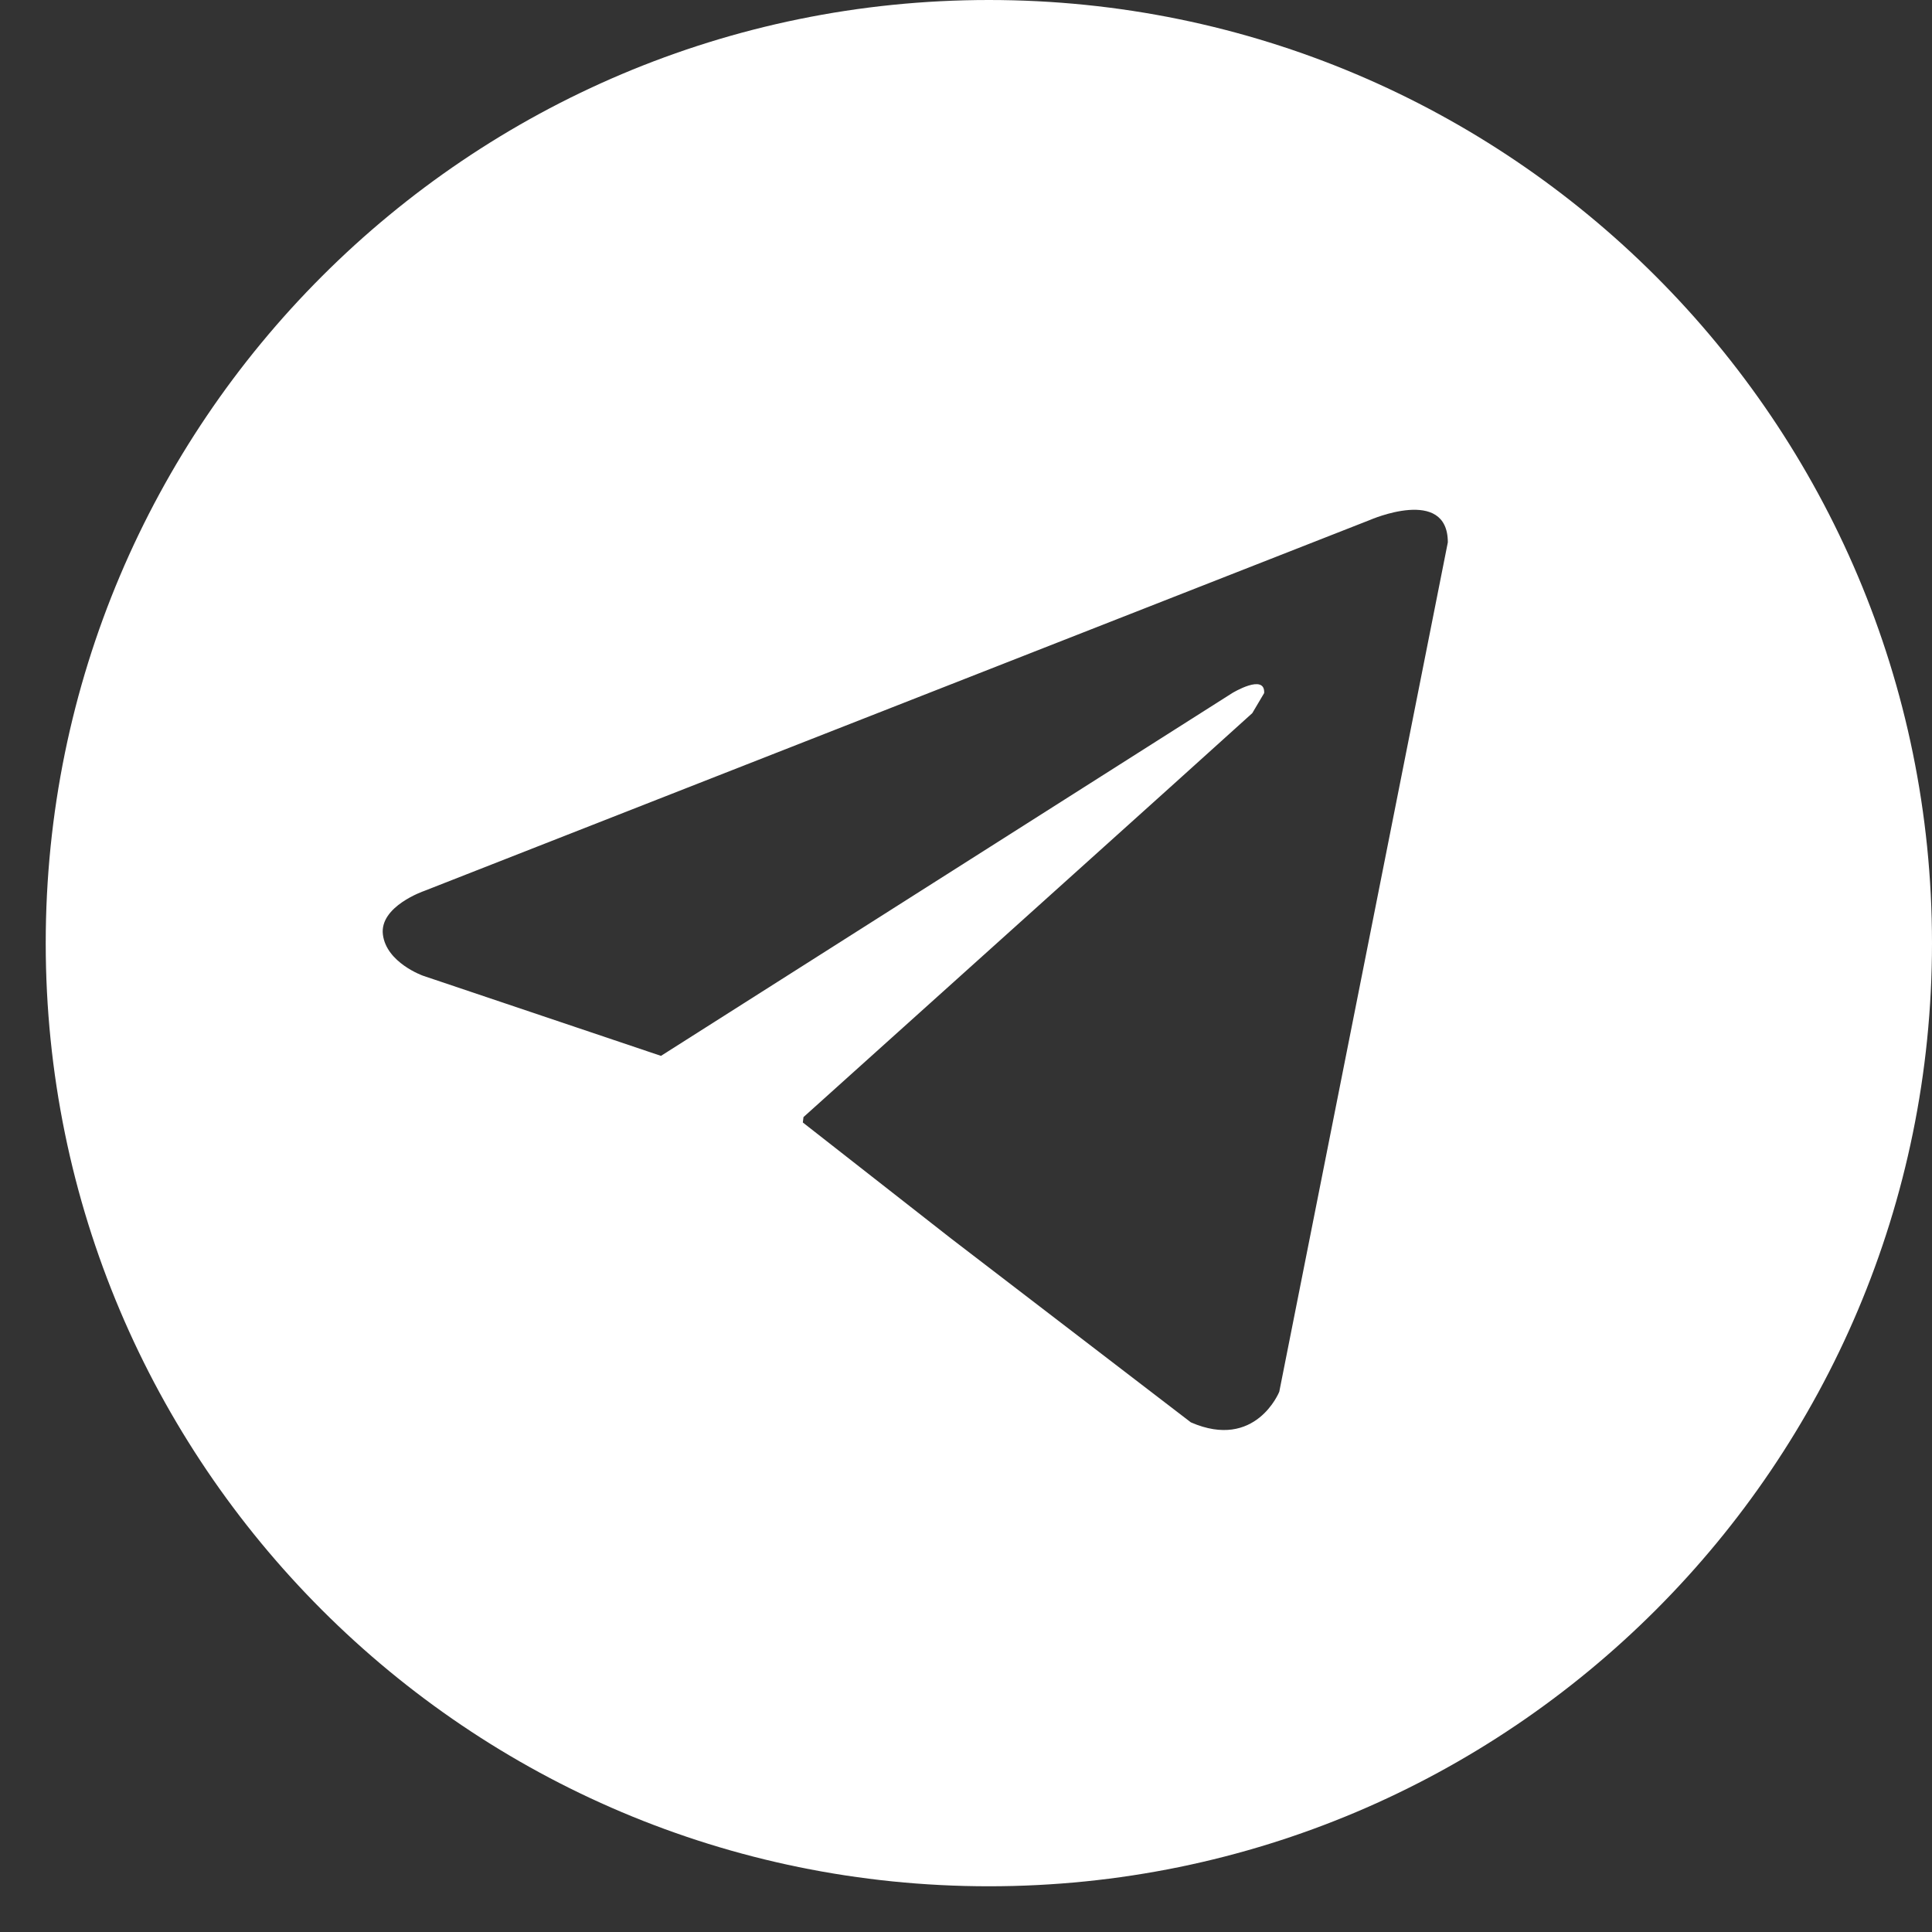
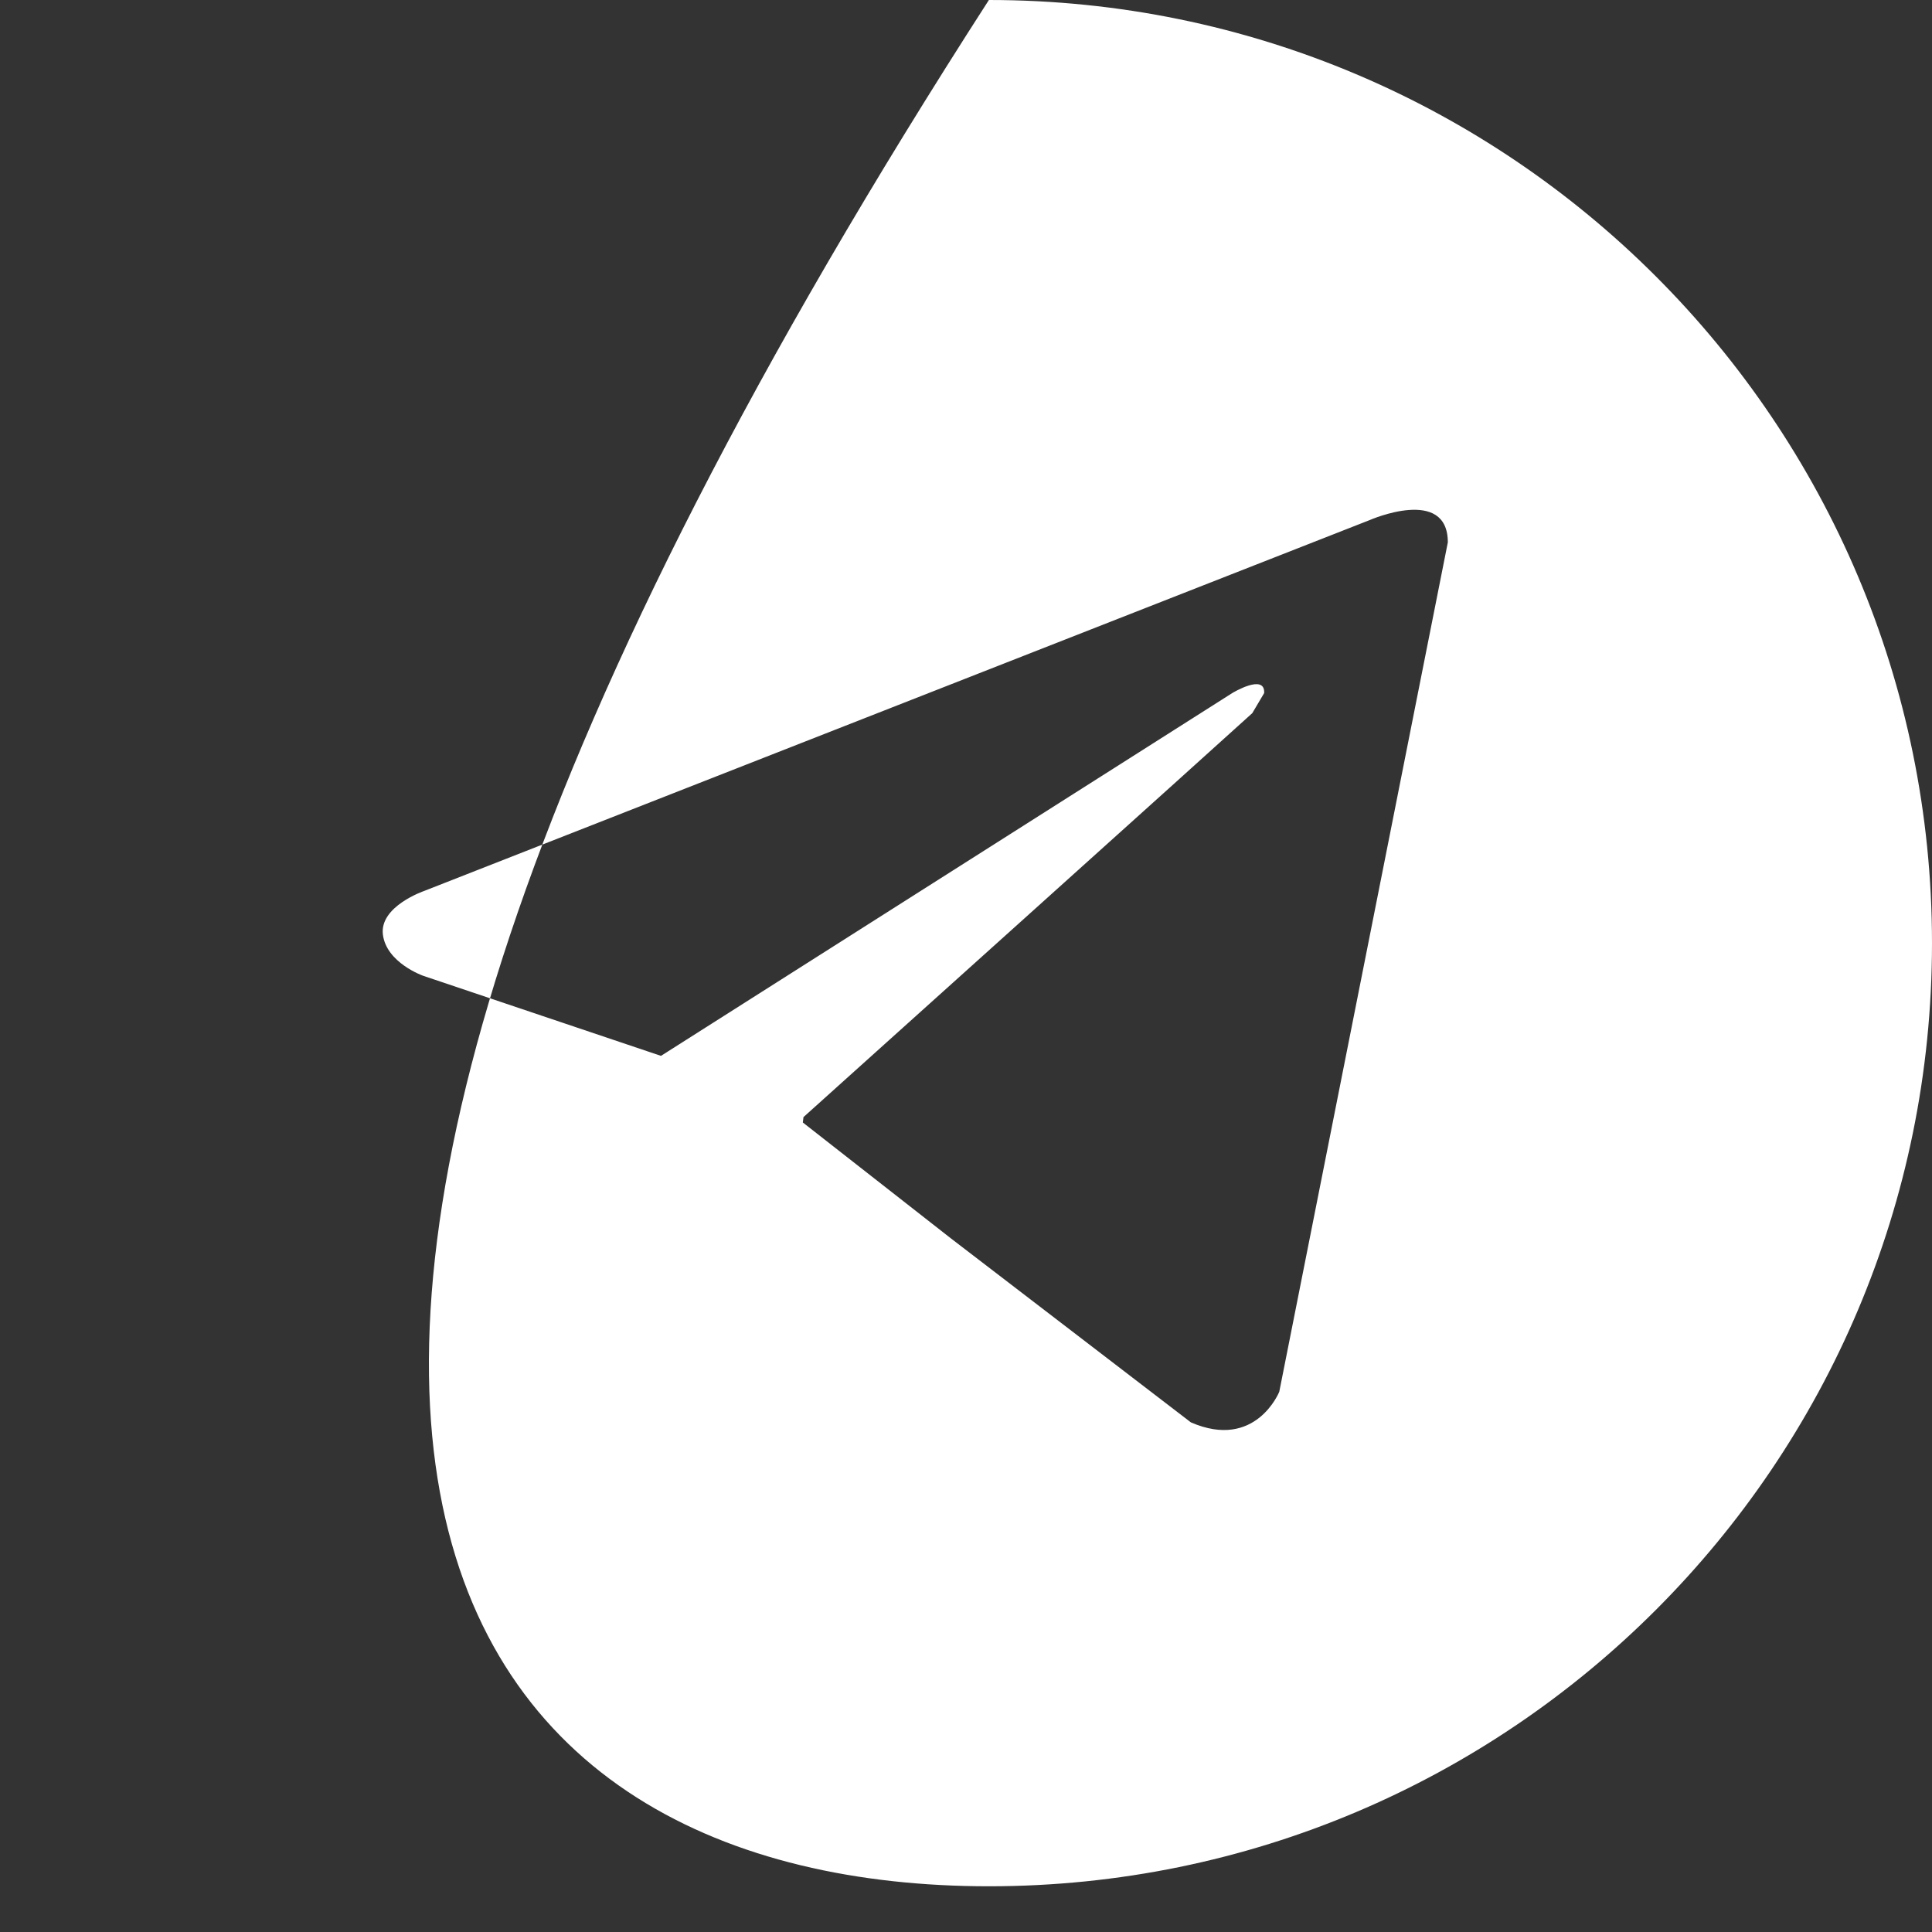
<svg xmlns="http://www.w3.org/2000/svg" width="33" height="33" viewBox="0 0 33 33" fill="none">
  <rect x="0" y="0" width="33" height="33" fill="#333333" stroke="none" />
-   <path d="M16.891 0C7.995 0 0.781 7.213 0.781 16.11C0.781 25.006 7.995 32.219 16.891 32.219C25.787 32.219 33 25.006 33 16.11C33 7.213 25.787 0 16.891 0ZM21.851 23.772C21.851 23.772 21.449 24.777 20.341 24.295L16.235 21.147L13.713 19.173L13.724 19.081C13.724 19.081 21.088 12.46 21.39 12.181L21.593 11.838C21.611 11.496 21.048 11.838 21.048 11.838L11.29 18.035L7.225 16.666C7.225 16.666 6.599 16.445 6.54 15.962C6.481 15.48 7.243 15.219 7.243 15.219L23.401 8.881C23.401 8.881 24.73 8.3 24.73 9.264L21.851 23.772Z" fill="white" />
+   <path d="M16.891 0C0.781 25.006 7.995 32.219 16.891 32.219C25.787 32.219 33 25.006 33 16.11C33 7.213 25.787 0 16.891 0ZM21.851 23.772C21.851 23.772 21.449 24.777 20.341 24.295L16.235 21.147L13.713 19.173L13.724 19.081C13.724 19.081 21.088 12.46 21.39 12.181L21.593 11.838C21.611 11.496 21.048 11.838 21.048 11.838L11.29 18.035L7.225 16.666C7.225 16.666 6.599 16.445 6.54 15.962C6.481 15.48 7.243 15.219 7.243 15.219L23.401 8.881C23.401 8.881 24.73 8.3 24.73 9.264L21.851 23.772Z" fill="white" />
</svg>